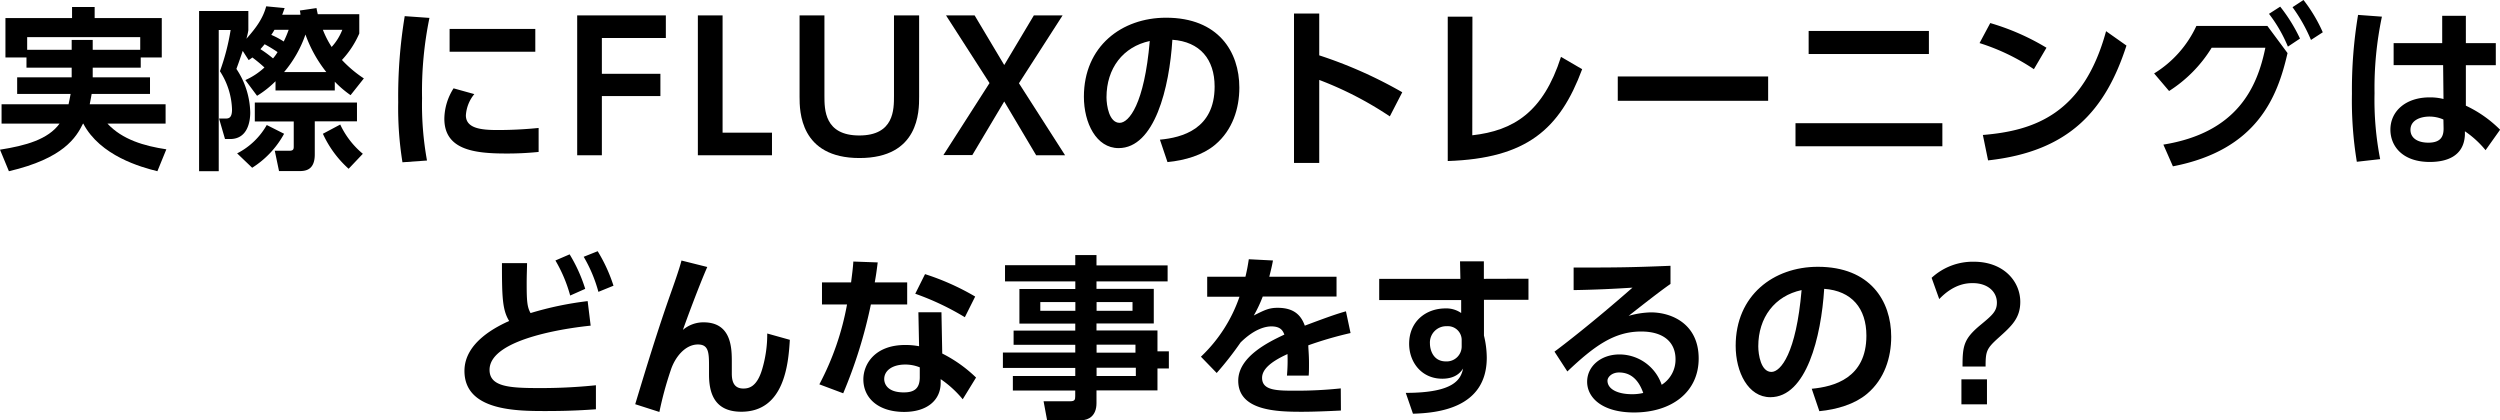
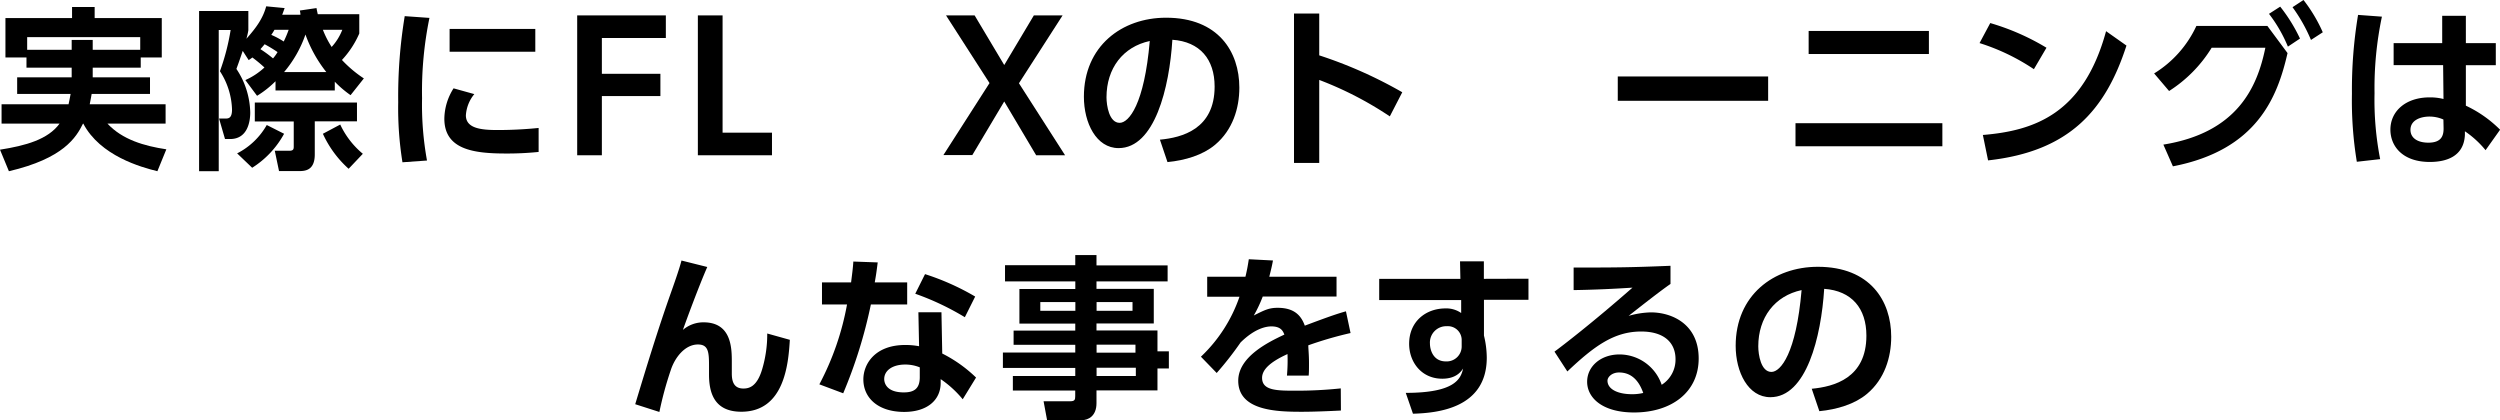
<svg xmlns="http://www.w3.org/2000/svg" width="541.98" height="91.12" viewBox="0 0 541.98 91.12">
  <path d="M20.1,14.67v2.09H32.52v3.61H19.87c-.08.41-.15.94-.42,2.24H35.9v4.18H23.29c3.23,3.49,8,4.86,12.77,5.58l-1.94,4.75c-3.5-.87-12.39-3.31-16.07-10.33H18c-1.48,3-4.22,7.56-16.07,10.33L0,32.45c5.58-.88,10.41-2.21,12.92-5.66H.34V22.61H14.86c.11-.57.26-1.11.45-2.24H3.72V16.76H15.54V14.67H5.74V12.46H1.18V3.91H15.62V1.52h4.9V3.91H35.07v8.55H30.51v2.21Zm10.3-3.88V8.05H5.89v2.74h9.65V8.66H20.1v2.13Z" />
  <path d="M53.19,17.36a15,15,0,0,0,4.14-2.73,31.74,31.74,0,0,0-2.62-2.17c-.34.27-.46.34-.8.57l-1.29-2c-.87,2.58-1,2.89-1.37,3.91a17.56,17.56,0,0,1,3,9.46c0,1.9-.54,5.74-4.37,5.74H48.78l-1.29-4.44h1.33c.65,0,1.48,0,1.48-1.94a16,16,0,0,0-2.62-8.32A48,48,0,0,0,50,6.5H47.42V37.12H43.16V2.39H53.84V6.57a15.89,15.89,0,0,1-.42,1.83C55.55,6,57,4,57.71,1.37l4,.38c-.19.49-.27.8-.53,1.44h3.95c0-.26,0-.26-.12-.91l3.61-.53c.08.53.16.8.27,1.33h9V7.26A20.12,20.12,0,0,1,74.13,13,26.13,26.13,0,0,0,78.88,17L76,20.63a22.86,22.86,0,0,1-3.42-2.92v1.9H59.73v-2a21.43,21.43,0,0,1-4,3.16ZM61.59,29a20.09,20.09,0,0,1-6.92,7.37l-3.26-3.12a15.41,15.41,0,0,0,6.42-6.15Zm15.8-2.7H68.24v7.18c0,3.5-2.13,3.61-3.42,3.61H60.49l-.92-4.41h3.19c.92,0,.92-.45.92-1V26.33H55.24v-4.1H77.39Zm-17.21-15a28.74,28.74,0,0,0-2.81-1.71c-.46.57-.65.76-.91,1.07a26.24,26.24,0,0,1,2.73,2A8.83,8.83,0,0,0,60.18,11.28ZM59.5,6.46a10.88,10.88,0,0,1-.69,1.1A17.19,17.19,0,0,1,61.51,9a24.38,24.38,0,0,0,1.07-2.54Zm11.24,9.16a28.5,28.5,0,0,1-4.52-8.14,25.41,25.41,0,0,1-4.63,8.14ZM70,6.46a20.25,20.25,0,0,0,1.9,3.72,11.94,11.94,0,0,0,2.31-3.72Zm5.58,30.13A23,23,0,0,1,70,29l3.76-2a18.3,18.3,0,0,0,4.9,6.34Z" />
  <path d="M93.1,3.88a79.17,79.17,0,0,0-1.6,17.43A67.54,67.54,0,0,0,92.57,34.8l-5.32.38a73.6,73.6,0,0,1-.92-13A106.76,106.76,0,0,1,87.74,3.5Zm9.73,16.52A8,8,0,0,0,101,25c0,2.81,3.23,3.19,6.84,3.19a89,89,0,0,0,8.93-.45v5.2a67.3,67.3,0,0,1-7.11.34c-7,0-13.33-.87-13.33-7.56a12.52,12.52,0,0,1,2-6.57ZM116.05,6.27v4.94H97.47V6.27Z" />
  <path d="M143.17,16v4.82H130.48V33.66h-5.35V3.34h19.22v4.9H130.48V16Z" />
  <path d="M156.65,3.34V28.76h10.71v4.9H151.29V3.34Z" />
-   <path d="M199.26,3.34V21c0,3.12,0,13.26-12.92,13.26s-13-10.18-13-13.26V3.34h5.39V20.75c0,3,0,8.62,7.56,8.62s7.52-5.66,7.52-8.62V3.34Z" />
  <path d="M217.71,14.1l6.42-10.76h6.23L220.9,18.05l10,15.61h-6.27L217.71,22l-6.92,11.62h-6.27l10-15.61L205.09,3.34h6.2Z" />
  <path d="M251.46,30.28c4.79-.45,11.86-2.28,11.86-11.51,0-5.93-3.19-9.73-9.16-10.15-.64,10.38-3.83,23.49-11.66,23.49-4.83,0-7.52-5.44-7.52-11.14,0-10.94,8.2-17.13,17.81-17.13,11.33,0,15.89,7.37,15.89,15.16,0,4.48-1.45,9.19-5.25,12.38-2.66,2.24-6.49,3.39-10.33,3.76Zm-11.58-9.19c0,1.78.57,5.54,2.85,5.54,2,0,5.35-4,6.53-17.74C243.45,10.14,239.88,14.82,239.88,21.09Z" />
  <path d="M301.3,25.23A75.78,75.78,0,0,0,286,17.33v18h-5.47V2.93H286V12A95.61,95.61,0,0,1,304,20Z" />
-   <path d="M319.18,29.33c8.93-1,15.39-5,19.23-17L343,15c-4.83,13-12,19.34-29.14,19.91V3.61h5.35Z" />
  <path d="M383.32,16.57v5.28h-32.6V16.57Z" />
  <path d="M421.09,26.71v5H389.25v-5Zm-2.92-20v5H392.1v-5Z" />
  <path d="M440.93,15a45.79,45.79,0,0,0-11.78-5.66L431.47,5a51.2,51.2,0,0,1,12.19,5.35ZM429.87,29.26c11.28-.92,21.85-4.68,26.71-22.5L461,9.88c-4.53,14-12.35,22.95-30,24.89Z" />
  <path d="M469,31.35c16-2.59,20.36-12.39,22.11-21H479.47a29.28,29.28,0,0,1-9.23,9.38L467,15.92a23.81,23.81,0,0,0,9.16-10.3h15.39l4.37,5.89c-2.17,9.46-6.54,21-24.85,24.55ZM494.33,1.44a35.37,35.37,0,0,1,4.29,6.92L496,10.11A31,31,0,0,0,491.9,3ZM499.38,0a33,33,0,0,1,4.18,7L501,8.66a34.88,34.88,0,0,0-4-7.1Z" />
  <path d="M516.38,3.61a75,75,0,0,0-1.6,16.6A66.75,66.75,0,0,0,516,34.5l-5.06.57a82,82,0,0,1-1.06-14.78,98.76,98.76,0,0,1,1.33-17.06Zm24.69,5.74v4.78h-6.49l0,8.78A26.31,26.31,0,0,1,542,28.12l-3.15,4.44a20.83,20.83,0,0,0-4.48-4.1l0,.8c-.23,4.78-4.22,5.85-7.6,5.85-6,0-8.55-3.5-8.55-7,0-4,3.31-7,8.51-7a11.93,11.93,0,0,1,3,.35l-.08-7.34H518.92V9.35h10.53l0-5.93h5.13V9.35ZM529.71,25.91a7.52,7.52,0,0,0-3-.64c-1.94,0-4.14.76-4.14,2.88,0,1.75,1.52,2.78,3.88,2.78,2.88,0,3.3-1.56,3.3-3.08Z" />
-   <path d="M128.05,70.6c-3.12.31-21.92,2.47-21.92,9.58,0,3.68,4.33,3.95,10.79,3.95a116.48,116.48,0,0,0,12.27-.61l0,5.21c-2.21.15-5.4.38-10.83.38-6.31,0-17.67,0-17.67-8.7,0-6.31,7.22-9.69,9.69-10.83-1.48-2.4-1.56-5.25-1.56-12.54h5.44c0,1.18-.08,2.43-.08,4.48,0,3.76.11,5.06.84,6.35a71.69,71.69,0,0,1,12.38-2.59Zm-4.56-15.46a33.27,33.27,0,0,1,3.38,7.48l-3.26,1.45a30.89,30.89,0,0,0-3.2-7.6Zm6.08-.68A34.29,34.29,0,0,1,133,61.94l-3.27,1.33a31,31,0,0,0-3.19-7.6Z" />
  <path d="M153.33,57.88c-1.78,4.06-4.44,11.24-5.28,13.64a6.79,6.79,0,0,1,4.49-1.64c6.11,0,6.11,5.74,6.11,8.63V81c0,2,.65,3.23,2.51,3.23,1.18,0,2.93-.34,4.07-4.18a26.51,26.51,0,0,0,1.1-7.75l4.9,1.37C170.92,79,170,89.26,160.71,89.26c-6,0-7-4.3-7-8.09V79.68c0-3.11,0-5-2.4-5-2.81,0-5,2.81-5.89,5.55a75.36,75.36,0,0,0-2.47,9.08l-5.24-1.68c2.43-8.05,4.9-16.14,7.71-24.08.38-1.07,1.9-5.32,2.32-7.07Z" />
  <path d="M196.67,61.22V66H188.8a103.22,103.22,0,0,1-6,19.26l-5.17-1.94a59.62,59.62,0,0,0,6-17.32h-5.43V61.22h6.31c.22-1.82.38-2.89.49-4.52l5.28.19c-.3,2.39-.38,2.85-.64,4.33Zm7.6,15.42a29.7,29.7,0,0,1,7.33,5.21l-2.89,4.71a22.79,22.79,0,0,0-4.78-4.37V83c0,3.8-3,6.3-7.91,6.3-5.62,0-8.85-3-8.85-7.06,0-3.27,2.47-7.45,9.08-7.45a15.87,15.87,0,0,1,3,.27l-.15-7.37h5Zm-4.87,3a8.3,8.3,0,0,0-3.15-.61c-2.77,0-4.56,1.29-4.56,3.15,0,.5.19,2.89,4.26,2.89,2.28,0,3.45-.87,3.45-3.3Zm9.77-10.87a57.75,57.75,0,0,0-10.75-5.09l2.12-4.25a53.61,53.61,0,0,1,10.87,4.86Z" />
  <path d="M253.13,61H237.71v1.63h12.42v7.49H237.71v1.52h13.22v4.52h2.47v3.72h-2.47v4.75H237.71v2.78c0,2.77-1.75,3.68-3.23,3.68H227l-.76-4.1H232c1,0,1.1-.34,1.1-1.1V84.66H219.58V81.51h13.53V79.76H217.42V76.42h15.69V74.75H219.74V71.67h13.37V70.15H221V62.66h12.12V61H217.88v-3.5h15.23V55.29h4.6v2.24h15.42Zm-20,4.48h-7.6v1.9h7.6Zm12.39,0h-7.79v1.9h7.79Zm.64,9.24h-8.43v1.74h8.43Zm.08,5h-8.51v1.79h8.51Z" />
  <path d="M289.75,60v4.29h-16a28.49,28.49,0,0,1-1.94,4.11c2.39-1.22,3.34-1.67,5.17-1.67,3.45,0,5.05,1.52,5.89,3.87,4.74-1.78,6.87-2.54,8.92-3.11l1,4.71a80.82,80.82,0,0,0-9.16,2.66c0,.8.15,2,.15,3.8,0,1.25,0,2.12-.07,2.77H279a37.4,37.4,0,0,0,.12-4.67c-3.92,1.78-5.51,3.45-5.51,5.16,0,2.78,3.26,2.78,7.37,2.78a91.59,91.59,0,0,0,9.69-.5L290.7,89c-3,.15-6,.27-8.47.27-5.36,0-13.79-.19-13.79-6.73,0-5.16,6.46-8.35,10-10-.27-.68-.68-1.78-2.81-1.78-1.07,0-3.54.38-6.69,3.49a71.58,71.58,0,0,1-5.17,6.61l-3.42-3.53a32.28,32.28,0,0,0,8.36-13h-7V60H270c.35-1.48.5-2.28.73-3.8l5.24.27c-.27,1.44-.46,2.16-.8,3.53Z" />
  <path d="M331.36,60.42V65h-9.65v7.75a20.59,20.59,0,0,1,.61,4.79c0,11-10.72,12-16,12.15l-1.56-4.52c10.6,0,11.93-3,12.43-5.28-.46.69-1.52,2.21-4.52,2.21-4.52,0-7.18-3.61-7.18-7.57,0-4.82,3.6-7.67,7.9-7.67a5.63,5.63,0,0,1,3.38,1l0-2.81H299v-4.6h17.6l-.08-3.8h5.17v3.8ZM316.88,73.57a3,3,0,0,0-3.23-2.85A3.54,3.54,0,0,0,310,74.48c0,1.33.68,3.87,3.45,3.87A3.25,3.25,0,0,0,316.88,75Z" />
  <path d="M362.15,61.56c-2.06,1.41-6.08,4.56-9.08,6.92a18.94,18.94,0,0,1,4.82-.76c4.52,0,10.37,2.5,10.37,10,0,7.29-5.88,11.7-14,11.7-7,0-10.18-3.27-10.18-6.65s3-5.93,7-5.93a9.69,9.69,0,0,1,9.16,6.58,6.45,6.45,0,0,0,3-5.55c0-3.49-2.36-6-7.45-6-5.89,0-10.22,3.19-16,8.66L337,76.23c1.56-1.14,8.21-6.23,16.91-13.87-4.06.26-7.94.45-12.76.53V58c8.32,0,12,0,21-.38ZM351,80.75c-1.56,0-2.51,1-2.51,1.78,0,1.79,2.13,2.93,5.32,2.93a10,10,0,0,0,2.43-.27C355.27,82.42,353.6,80.75,351,80.75Z" />
  <path d="M392.77,84.28c4.79-.45,11.85-2.28,11.85-11.51,0-5.93-3.19-9.73-9.15-10.15-.65,10.38-3.84,23.49-11.67,23.49-4.82,0-7.52-5.44-7.52-11.14,0-10.94,8.21-17.13,17.82-17.13C405.42,57.84,410,65.21,410,73c0,4.48-1.44,9.19-5.24,12.38-2.66,2.24-6.5,3.39-10.34,3.76Zm-11.59-9.19c0,1.78.57,5.54,2.85,5.54,2,0,5.36-4,6.54-17.74C384.75,64.14,381.18,68.82,381.18,75.09Z" />
-   <path d="M418.76,60.23a13.16,13.16,0,0,1,9.16-3.49c6.49,0,10.06,4.29,10.06,8.7,0,3.57-1.93,5.28-4.71,7.78-2.62,2.36-2.81,2.93-2.81,6.24h-5c0-4.49.27-6,3.88-9,2.62-2.16,3.57-3,3.57-4.86,0-2.36-2-4.22-5.21-4.22-1,0-4,0-7.29,3.46Zm6.46,22h5.54v5.43h-5.54Z" />
</svg>